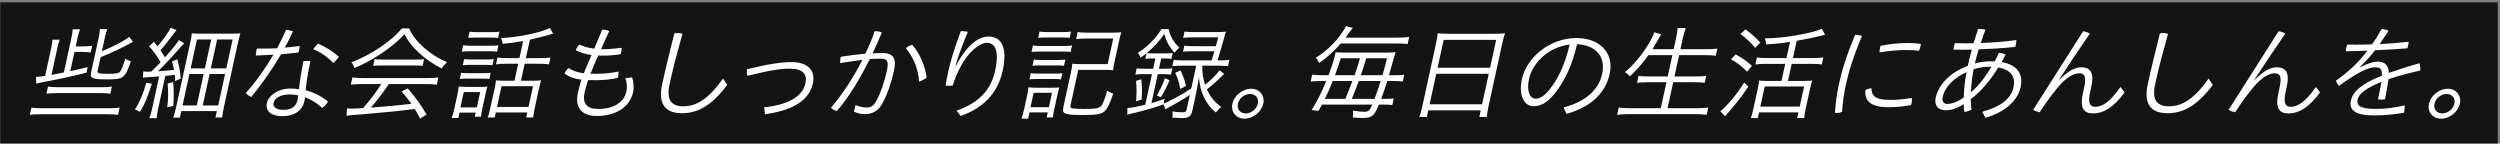
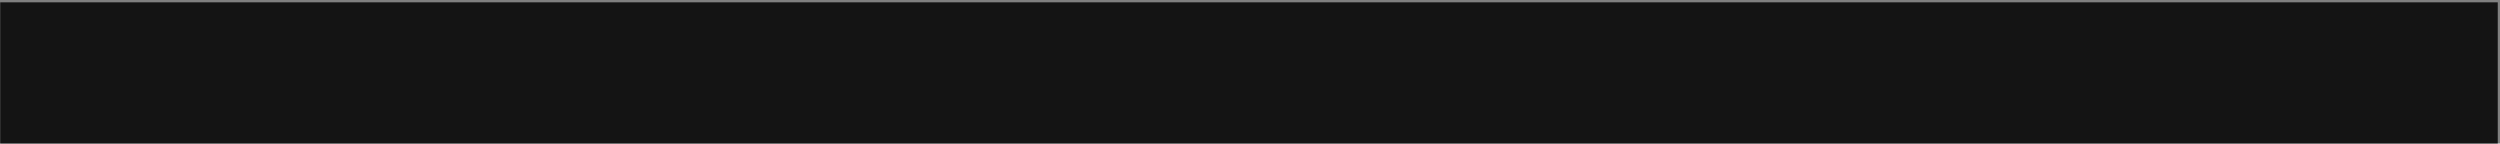
<svg xmlns="http://www.w3.org/2000/svg" width="1010" height="58" viewBox="0 0 1010 58" fill="none">
  <rect x="0" y="0" width="1010" height="58" fill="#808080" stroke="none" />
  <rect width="1009" height="57.033" transform="translate(0.094 0.932)" fill="#141414" />
-   <path d="M25.798 29.282L28.818 15.454C29.212 13.649 29.344 12.664 29.355 11.843H32.337C31.981 12.705 31.709 13.566 31.305 15.413L30.579 18.736H33.771C35.115 18.736 36.225 18.654 37.227 18.49L36.636 21.198C35.822 21.075 34.496 20.993 33.236 20.993H30.086L28.393 28.748C30.642 28.256 32.007 27.969 35.387 27.107L34.978 29.364C28.716 30.923 22.372 32.277 17.522 33.139C16.604 33.303 15.314 33.631 14.69 33.796L14.526 31.087C15.804 31.005 16.578 30.923 18.227 30.677L20.656 19.557C20.97 18.121 21.19 16.726 21.175 16.028H24.115C23.845 16.685 23.502 17.875 23.143 19.516L20.795 30.267C22.151 30.02 24.122 29.651 25.798 29.282ZM40.624 23.127L39.45 28.502C39.2 29.651 39.794 29.815 43.7 29.815C46.934 29.815 47.935 29.651 48.559 28.913C49.02 28.338 49.751 26.533 50.621 23.701C51.161 24.112 52.005 24.481 52.866 24.768C50.427 31.703 49.969 32.072 43.081 32.072C37.369 32.072 36.3 31.58 36.784 29.364L39.858 15.29C40.154 13.936 40.33 12.746 40.377 11.761H43.359C43.011 12.582 42.614 14.018 42.336 15.29L41.153 20.706C45.993 18.736 51.121 16.028 52.221 14.838L53.747 16.89C48.838 19.557 46.631 20.624 40.624 23.127ZM45.217 34.986L44.589 37.858C43.701 37.694 42.207 37.612 40.527 37.612H22.929C21.165 37.612 19.845 37.694 18.759 37.858L19.387 34.986C20.317 35.15 21.643 35.232 23.449 35.232H41.047C42.937 35.232 44.131 35.15 45.217 34.986ZM48.326 43.438L47.672 46.434C46.835 46.228 45.425 46.146 43.241 46.146H16.613C14.429 46.146 12.983 46.228 12.056 46.434L12.71 43.438C13.548 43.643 15.168 43.725 16.974 43.725H43.938C45.744 43.725 47.4 43.643 48.326 43.438ZM57.714 31.416L57.892 28.872C58.471 28.913 58.84 28.954 59.512 28.954C59.848 28.954 60.058 28.954 61.117 28.913C62.606 27.477 63.629 26.451 64.89 25.097C63.412 22.635 61.441 19.927 60.273 18.736L62.197 16.849C63.048 17.957 63.081 17.998 63.633 18.736C66.486 15.29 68.302 12.746 68.894 11.187L71.325 12.171C70.882 12.664 70.711 12.869 69.872 14.018C67.682 16.931 66.579 18.326 64.796 20.337C65.595 21.486 66.031 22.183 66.655 23.168C70 19.393 71.786 17.177 72.253 16.192L74.411 17.465C73.977 17.916 73.704 18.203 72.817 19.188C69.949 22.512 66.385 26.328 63.832 28.79C66.472 28.625 68.355 28.461 70.299 28.215C70.082 26.902 69.946 26.369 69.48 24.85L71.609 23.948C72.277 26.081 72.823 29.159 73.014 31.744L70.732 32.77C70.734 31.416 70.689 31.046 70.616 30.226C69.362 30.39 68.495 30.513 66.779 30.677L63.93 43.725C63.526 45.572 63.368 46.68 63.303 47.747H60.363C60.764 46.68 61.126 45.408 61.494 43.725L64.299 30.882C64.005 30.882 63.744 30.923 63.45 30.923C62.205 31.046 61.188 31.087 60.078 31.169C58.893 31.21 58.245 31.293 57.714 31.416ZM59.081 33.426L61.343 33.837C59.387 39.909 58.459 42.043 56.551 45.203L54.516 44.136C56.341 41.551 57.912 37.817 59.081 33.426ZM67.694 33.796L69.938 33.139C70.247 36.34 70.267 39.13 70.016 42.782L67.571 43.397C68.021 39.992 68.048 36.791 67.694 33.796ZM71.213 43.069L76.707 17.916C77.119 16.028 77.435 14.387 77.515 13.443C78.538 13.566 79.496 13.607 81.511 13.607H92.936C95.12 13.607 96.136 13.566 97.129 13.443C96.752 14.592 96.424 15.905 95.958 18.039L90.509 42.987C90.097 44.874 89.867 46.311 89.784 47.459H87.054L87.619 44.874H73.255L72.681 47.501H69.993C70.403 46.393 70.846 44.751 71.213 43.069ZM79.573 15.946L77.019 27.641H82.773L85.327 15.946H79.573ZM87.721 15.946L85.167 27.641H91.425L93.979 15.946H87.721ZM76.526 29.897L73.748 42.618H79.502L82.28 29.897H76.526ZM84.674 29.897L81.896 42.618H88.154L90.932 29.897H84.674ZM111.931 19.516C113.258 17.095 114.494 14.51 115.578 12.048C116.568 12.13 117.381 12.253 118.333 12.705C117.354 14.879 116.282 17.095 115.018 19.229C117.112 19.065 119.046 18.86 121.041 18.572C121.051 19.106 120.976 19.639 120.86 20.173C120.788 20.501 120.674 20.829 120.552 21.198C118.263 21.486 115.941 21.732 113.544 21.937C109.812 28.256 105.606 34.247 101.506 39.171C100.663 38.802 99.856 38.268 99.294 37.571C103.106 33.385 107.028 27.928 110.484 22.101C108.064 22.224 105.685 22.347 103.357 22.43C103.374 21.773 103.442 21.075 103.577 20.46C103.64 20.173 103.702 19.885 103.798 19.639C104.47 19.639 105.142 19.639 105.772 19.639C107.788 19.639 109.855 19.598 111.931 19.516ZM123.476 36.463C126.858 37.324 129.952 38.925 132.519 41.017C132.079 41.879 131.225 42.905 130.191 43.602C127.951 41.551 125.375 40.074 123.244 39.253C123.134 39.95 123.078 40.402 122.988 40.812C122.065 45.038 118.503 46.926 113.967 46.926C109.515 46.926 107.116 44.833 107.833 41.551C108.478 38.596 112.33 35.765 117.37 35.765C118.462 35.765 119.62 35.847 120.793 36.052C121.106 32.893 121.678 29.118 122.604 24.686C123.117 24.645 123.588 24.604 124.092 24.604C124.554 24.604 125.007 24.645 125.418 24.686C124.405 29.323 123.764 33.221 123.476 36.463ZM120.508 38.514C119.788 38.35 118.32 38.145 117.102 38.145C112.818 38.145 110.861 39.992 110.521 41.551C110.144 43.274 111.792 44.382 114.438 44.382C117.924 44.382 119.657 42.987 120.266 40.197C120.374 39.704 120.448 39.171 120.508 38.514ZM128.429 17.629C131.403 18.819 134.36 20.665 136.924 22.963C136.316 23.825 135.429 24.809 134.581 25.425C132.37 23.045 129.275 20.87 126.55 19.885C127.006 19.147 127.851 18.162 128.429 17.629ZM154.053 33.96H146.493C144.519 33.96 142.737 34.042 141.735 34.206L142.371 31.293C143.343 31.457 145.089 31.539 147.021 31.539H172.389C174.405 31.539 176.103 31.457 177.105 31.293L176.469 34.206C175.497 34.042 173.793 33.96 171.861 33.96H157.077L156.399 34.944L155.722 35.929C153.829 38.637 151.794 41.222 149.84 43.438H150.386L150.899 43.397C157.265 42.905 161.941 42.453 166.207 41.961C164.633 39.745 163.477 38.309 162.26 36.955L164.722 35.683C168.029 39.581 170.453 42.905 172.322 46.27L169.729 47.952C168.665 45.9 168.157 44.956 167.565 44.013C161.296 44.833 156.526 45.326 147.158 46.105C142.205 46.475 141.137 46.557 140.034 46.803L140.184 43.808C140.889 43.849 141.678 43.89 142.308 43.89C142.938 43.89 143.148 43.89 146.73 43.643C149.418 40.566 151.95 37.242 154.053 33.96ZM162.407 11.474H165.305C167.269 16.521 173.809 22.347 180.6 25.097C179.698 25.958 178.853 26.943 178.44 27.682C171.524 24.153 165.792 18.86 163.451 13.813C158.659 19.024 150.342 24.604 143.162 27.477C142.988 26.738 142.399 25.589 141.942 25.179C149.761 22.265 157.984 16.726 162.407 11.474ZM150.743 26.615L151.334 23.907C152.105 24.03 153.02 24.071 154.532 24.071H167.846C169.442 24.071 170.459 24.03 171.326 23.907L170.735 26.615C170.006 26.492 168.797 26.451 167.327 26.451H153.971C152.837 26.451 151.568 26.492 150.743 26.615ZM209.846 23.496L211.36 16.562C208.598 17.095 206.435 17.382 203.045 17.711C203.006 16.931 202.918 16.562 202.464 15.372C209.331 15.085 218.353 13.197 222.167 11.31L223.471 13.607C223.202 13.69 223.16 13.69 222.941 13.73C222.629 13.813 222.182 13.936 221.549 14.141C220.748 14.346 219.366 14.715 217.401 15.249C216.33 15.536 215.58 15.7 214.081 16.028L212.45 23.496H217.868C219.8 23.496 221.372 23.414 222.374 23.25L221.773 25.999C220.591 25.835 219.391 25.753 217.375 25.753H211.957L210.46 32.606H215.5C216.76 32.606 217.945 32.565 218.644 32.441C218.384 33.057 218.091 34.206 217.696 36.011L216.056 43.52C215.752 44.915 215.433 46.762 215.406 47.459H212.592L213.031 45.449H200.305L199.866 47.459H197.052C197.322 46.803 197.692 45.49 198.114 43.561L199.798 35.847C200.076 34.575 200.312 33.303 200.374 32.441C201.145 32.565 202.27 32.606 203.278 32.606H207.856L209.353 25.753H205.027C202.927 25.753 201.7 25.794 200.395 25.999L200.996 23.25C202.052 23.414 203.42 23.496 205.52 23.496H209.846ZM202.626 34.821L200.798 43.192H213.524L215.352 34.821H202.626ZM189.159 15.331L189.715 12.787C190.519 12.951 191.392 12.992 192.82 12.992H198.574C199.96 12.992 200.893 12.951 201.769 12.787L201.213 15.331C200.484 15.208 199.401 15.167 198.099 15.167H192.345C191.043 15.167 190.068 15.208 189.159 15.331ZM186.563 20.87L187.128 18.285C187.89 18.449 188.931 18.49 190.359 18.49H198.003C199.599 18.49 200.574 18.449 201.366 18.285L200.801 20.87C199.988 20.747 199.367 20.706 197.855 20.706H189.875C188.405 20.706 187.514 20.747 186.563 20.87ZM186.958 26.369L187.505 23.866C188.276 23.989 189.023 24.03 190.451 24.03H196.541C197.801 24.03 198.692 23.989 199.475 23.866L198.928 26.369C197.788 26.204 197.494 26.204 196.066 26.204H189.976C188.59 26.204 187.993 26.245 186.958 26.369ZM185.749 31.908L186.295 29.405C187.024 29.528 187.729 29.569 189.241 29.569H195.331C196.843 29.569 197.524 29.528 198.265 29.405L197.719 31.908C196.947 31.785 196.158 31.744 194.814 31.744H188.724C187.422 31.744 186.447 31.785 185.749 31.908ZM185.638 45.49L185.163 47.665H182.475C182.867 46.639 183.193 45.531 183.57 43.808L184.78 38.268C185.093 36.832 185.257 35.888 185.295 34.944C186.034 35.026 187.486 35.109 188.578 35.109H193.912C195.76 35.109 196.189 35.068 196.92 34.986C196.702 35.601 196.373 36.914 196.113 38.104L194.859 43.849C194.581 45.121 194.453 45.9 194.31 47.131H191.832L192.19 45.49H185.638ZM187.365 37.201L186.011 43.397H192.647L194.001 37.201H187.365ZM242.848 19.885H243.982C245.956 19.885 248.656 19.639 251.122 19.311C251.173 19.844 251.114 20.501 250.962 21.198C250.917 21.404 250.863 21.65 250.767 21.896C248.284 22.306 245.77 22.471 243.586 22.471C242.914 22.471 242.326 22.471 241.663 22.43C240.639 24.809 239.504 27.312 238.547 29.774C239.378 29.815 240.344 29.815 241.31 29.815C243.746 29.815 247.396 29.446 249.865 28.913C249.922 29.61 249.854 30.308 249.693 31.046C249.666 31.169 249.63 31.334 249.603 31.457C247.108 32.113 243.307 32.4 240.829 32.4C239.653 32.4 238.603 32.4 237.604 32.359C237 34.165 236.506 35.847 236.166 37.406C235.234 41.674 236.949 44.013 241.695 44.013C248.289 44.013 252.159 41.099 253.055 36.996C253.396 35.437 253.355 33.508 252.651 31.539L255.393 31.293C256.055 33.262 256.132 35.601 255.774 37.242C254.465 43.233 248.847 46.844 241.119 46.844C234.399 46.844 232.277 42.905 233.487 37.365C233.827 35.806 234.297 34.042 234.91 32.195C232.126 31.867 229.785 31.046 228.065 29.692C228.361 28.913 229.011 28.051 229.724 27.477C231.373 28.584 233.002 29.2 235.852 29.61C236.99 26.902 238.005 24.563 238.978 22.224C236.445 21.896 234.33 21.198 232.637 20.296C232.918 19.393 233.433 18.572 234.072 17.957C235.656 18.778 237.58 19.393 240.088 19.639L243.318 11.966C244.242 11.966 245.34 12.13 246.124 12.582C245.025 14.921 243.926 17.259 242.848 19.885ZM267.492 34.165L267.958 32.031C269.177 26.451 270.74 20.255 272.428 13.484C272.866 13.402 273.337 13.361 273.799 13.361C274.471 13.361 275.125 13.443 275.711 13.649C273.626 21.075 271.988 27.23 270.904 32.195L270.501 34.042C269.076 40.566 271.37 42.946 276.074 42.946C281.324 42.946 286.184 40.115 292.086 31.744L293.799 34.288C287.219 43.069 281.555 45.736 275.465 45.736C269.753 45.736 265.565 42.987 267.492 34.165ZM309.101 46.146L308.693 43.397C317.821 42.371 324.146 39.376 325.4 33.631C326.198 29.98 324.339 27.723 319.005 27.723C316.065 27.723 311.985 28.133 301.946 30.636C301.73 29.897 301.678 28.79 301.815 27.969C311.659 25.589 316.134 25.097 319.746 25.097C327.012 25.097 329.428 29.036 328.424 33.631C326.99 40.197 320.967 44.505 309.101 46.146ZM344.992 45.08L345.649 42.453C347.078 43.028 348.626 43.438 350.012 43.438C351.776 43.438 352.868 42.864 354.039 40.771C355.797 37.529 357.248 33.385 358.314 28.502C359.139 24.727 358.523 23.701 355.625 23.701C354.407 23.701 353.012 23.742 351.389 23.866C347.814 31.005 343.252 39.007 338.074 44.833C337.312 44.669 336.327 44.177 335.706 43.561C340.632 37.735 344.967 30.964 348.428 24.153C345.693 24.563 342.621 24.974 339.439 25.507C339.372 24.85 339.434 23.989 339.569 23.373C339.604 23.209 339.64 23.045 339.709 22.922C343.363 22.347 346.686 21.937 349.596 21.691C351.126 18.531 352.419 15.495 353.392 12.582C354.4 12.582 355.381 12.705 356.257 13.115C355.239 15.659 353.982 18.531 352.521 21.568C353.832 21.527 355.077 21.404 356.253 21.404C361.251 21.404 362.183 23.866 361.161 28.543C360.077 33.508 358.494 38.063 356.581 41.633C354.892 44.751 352.622 46.105 349.262 46.105C347.75 46.105 346.168 45.654 344.992 45.08ZM365.956 19.475C366.669 18.901 367.602 18.285 368.52 18.121C371.673 21.568 373.793 26.861 374.361 31.375C373.741 31.908 372.319 32.647 371.324 32.975C370.914 27.928 369.221 23.373 365.956 19.475ZM388.119 46.844L386.485 44.71C395.509 41.469 400.298 36.463 402.027 28.543C403.838 20.255 401.921 17.3 398.687 17.3C395.663 17.3 391.158 21.198 388.322 26.492C386.806 29.2 385.702 31.949 384.876 34.575C384.447 34.616 383.976 34.657 383.472 34.657C382.968 34.657 382.473 34.616 382.02 34.575C382.333 32.565 382.641 30.964 383.035 29.159C383.752 25.876 385.292 20.173 388.168 12.582C388.336 12.582 388.462 12.582 388.63 12.582C389.386 12.582 390.166 12.664 391.012 12.828C388.509 18.901 386.843 23.455 386.062 26.451H386.272C390.851 17.793 395.547 14.756 399.369 14.756C404.283 14.756 407.235 18.736 405.084 28.584C403.104 37.653 397.158 43.725 388.119 46.844ZM419.412 15.29L419.968 12.746C420.898 12.91 421.519 12.951 423.073 12.951H429.499C431.011 12.951 431.692 12.91 432.694 12.746L432.138 15.29C431.409 15.167 430.326 15.126 429.024 15.126H422.598C421.422 15.126 420.237 15.167 419.412 15.29ZM416.738 20.993L417.312 18.367C418.158 18.531 419.031 18.572 420.543 18.572H429.783C431.421 18.572 432.228 18.531 433.104 18.367L432.53 20.993C431.717 20.87 431.012 20.829 429.584 20.829H420.05C418.58 20.829 417.731 20.87 416.738 20.993ZM417.116 26.574L417.662 24.071C418.307 24.194 419.222 24.235 420.608 24.235H427.454C428.672 24.235 429.731 24.194 430.388 24.071L429.842 26.574C428.903 26.451 428.491 26.41 426.979 26.41H420.133C418.789 26.41 417.941 26.451 417.116 26.574ZM415.915 32.072L416.461 29.569C417.107 29.692 418.022 29.733 419.408 29.733H426.212C427.598 29.733 428.489 29.692 429.187 29.569L428.641 32.072C427.618 31.949 427.333 31.908 425.737 31.908H418.891C417.631 31.908 416.698 31.949 415.915 32.072ZM415.345 47.952H412.657C413.049 46.926 413.375 45.818 413.76 44.054L414.943 38.637C415.239 37.283 415.397 36.175 415.468 35.273C416.449 35.396 417.574 35.437 418.75 35.437H424.966C426.772 35.437 427.243 35.396 427.975 35.314C427.747 35.97 427.463 37.078 427.159 38.473L425.904 44.218C425.617 45.531 425.459 46.639 425.373 47.418H422.853L423.292 45.408H415.9L415.345 47.952ZM417.588 37.489L416.315 43.315H423.749L425.022 37.489H417.588ZM435.615 28.215L432.479 42.577C432.308 43.356 432.465 43.602 433.311 43.767C433.947 43.931 435.693 44.013 438.045 44.013C442.287 44.013 443.718 43.808 444.635 43.069C445.4 42.453 446.217 40.443 447.302 36.627C447.993 37.119 449.136 37.653 449.73 37.817C448.459 41.715 447.516 43.725 446.392 44.833C445.148 46.105 443.051 46.475 437.297 46.475C433.811 46.475 431.915 46.311 430.769 45.982C429.505 45.613 429.238 44.915 429.623 43.151L432.58 29.61C433.011 27.641 433.166 26.738 433.213 25.753C434.194 25.876 435.697 25.917 437.209 25.917H447.499L449.757 15.577H438.585C436.905 15.577 435.795 15.659 434.761 15.782L435.379 12.951C436.183 13.115 437.845 13.197 439.147 13.197H449.059C450.739 13.197 451.882 13.156 453.001 13.033C452.693 14.059 452.49 14.797 452.015 16.972L450.348 24.604C449.998 26.204 449.789 27.353 449.691 28.379C448.458 28.256 447.543 28.215 445.737 28.215H435.615ZM479.385 44.341L480.703 38.309C479.27 39.294 478.202 39.95 476.847 40.771C476.076 41.222 474.544 42.084 472.199 43.397L471.201 43.931L470.769 44.177L470.074 42.166C466.116 43.561 462.439 44.628 458.098 45.654C456.641 45.982 456.11 46.105 455.426 46.352L455.472 43.643C456.825 43.602 459.275 43.151 462.688 42.33L465.395 29.939H462.581C460.859 29.939 459.8 29.98 458.672 30.144L459.228 27.6C460.083 27.723 461.493 27.805 463.089 27.805H465.861L466.775 23.619H465.389C464.255 23.619 463.574 23.66 462.707 23.784L463.209 21.486C462.19 22.306 461.842 22.553 460.706 23.332C460.426 22.306 460.311 22.06 459.666 21.363C463.495 19.024 467.226 15.208 469.197 11.761H472.137C472.785 14.756 474.188 17.177 476.47 19.229C475.747 19.844 475.091 20.542 474.501 21.322C472.35 18.86 471.211 16.767 470.363 13.73C468.433 16.603 466.234 18.983 463.311 21.404C463.83 21.527 464.871 21.568 465.921 21.568H471.003C472.179 21.568 473.028 21.527 473.769 21.404L473.249 23.784C472.52 23.66 471.773 23.619 470.555 23.619H469.127L468.213 27.805H469.977C471.447 27.805 472.767 27.723 473.634 27.6L473.078 30.144C472.19 29.98 471.065 29.939 469.511 29.939H467.747L465.184 41.674C467.022 41.14 468.06 40.812 470.483 39.909L470.155 41.797C472.806 40.812 478.011 37.94 481.267 35.724L483.275 26.533H477.479C475.883 26.533 474.437 26.615 473.612 26.738L474.176 24.153C475.149 24.317 476.307 24.399 477.945 24.399H489.495L489.943 22.922C490.075 22.512 490.269 21.814 490.595 20.706H481.565C479.843 20.706 479.078 20.747 477.95 20.911L478.488 18.449C479.292 18.613 480.249 18.654 482.013 18.654H491.211L491.513 17.465C491.698 16.808 491.812 16.48 492.159 15.085H481.995C480.231 15.085 478.869 15.167 478.002 15.29L478.558 12.746C479.53 12.91 480.655 12.951 482.419 12.951H491.323C493.171 12.951 494.356 12.91 495.307 12.787C495.037 13.443 494.87 14.018 494.568 15.208C493.596 18.695 492.926 20.993 491.889 24.399H492.771C494.493 24.399 495.687 24.317 496.688 24.153L496.124 26.738C495.269 26.615 494.027 26.533 492.347 26.533H485.753L485.726 26.656C485.735 29.692 485.994 31.58 486.84 34.247C489.115 32.483 491.201 30.431 492.732 28.42L494.57 29.815C492.031 32.4 489.36 34.821 487.571 36.093C488.89 39.089 490.816 41.428 493.445 43.233C492.759 43.684 491.788 44.669 491.197 45.449C487.069 42.043 484.709 37.078 484.404 31.169C483.781 34.986 483.682 35.437 483.025 38.637L481.708 44.669C481.197 47.008 480.204 47.706 477.432 47.706C476.592 47.706 475.266 47.624 473.646 47.541C473.81 46.598 473.789 45.736 473.656 44.998C475.156 45.244 476.347 45.367 477.397 45.367C478.867 45.367 479.197 45.203 479.385 44.341ZM461.213 40.238L458.961 40.935C459.231 37.776 459.253 35.56 458.956 32.688L461.074 32.031C461.376 34.493 461.433 37.119 461.213 40.238ZM468.988 39.253L467.326 38.596C468.701 36.34 469.8 34.001 470.613 31.621L472.501 32.4C471.519 34.78 470.345 37.078 468.988 39.253ZM474.793 29.405L476.973 28.461C478.131 31.046 478.672 32.606 479.13 34.739L476.812 35.929C476.441 33.59 475.797 31.539 474.793 29.405ZM505.474 35.847C508.834 35.847 511.09 38.596 510.373 41.879C509.638 45.244 506.191 47.952 502.831 47.952C499.387 47.952 497.164 45.244 497.899 41.879C498.616 38.596 502.03 35.847 505.474 35.847ZM505.008 37.981C502.782 37.981 500.609 39.663 500.125 41.879C499.65 44.054 500.987 45.818 503.297 45.818C505.481 45.818 507.672 44.054 508.147 41.879C508.631 39.663 507.276 37.981 505.008 37.981ZM554.392 42.248H534.064L533.711 42.905C533.486 43.356 533.28 43.725 532.669 44.792L529.884 44.464C532.134 40.894 533.982 37.242 535.807 32.729H533.497C531.397 32.729 530.413 32.811 529.496 32.975L530.114 30.144C531.002 30.308 532.16 30.39 534.134 30.39H536.738C538.046 26.902 538.967 24.03 539.406 22.019C539.496 21.609 539.523 21.486 539.571 21.075C539.73 21.116 539.94 21.116 539.982 21.116L540.552 21.198C540.594 21.198 540.888 21.198 541.35 21.198L542.643 21.239H560.409C561.795 21.239 562.77 21.198 563.847 21.075C563.532 21.937 563.392 22.388 562.958 23.989C562.049 27.189 561.634 28.707 561.14 30.39H563.408C565.256 30.39 566.399 30.349 567.317 30.185L566.717 32.934C565.828 32.77 564.745 32.729 562.897 32.729H560.461C559.89 34.575 558.682 38.186 558.002 39.95H559.262C561.11 39.95 562.211 39.909 563.087 39.745L562.496 42.453C561.523 42.289 560.608 42.248 558.718 42.248H557.08C555.934 44.998 555.401 45.9 554.576 46.598C553.641 47.418 552.663 47.665 550.521 47.665C549.387 47.665 548.229 47.583 546.534 47.459C546.707 46.475 546.727 45.613 546.589 44.71C548.953 45.038 550.018 45.162 551.278 45.162C552.286 45.162 552.937 44.874 553.374 44.218C553.665 43.849 553.683 43.767 554.392 42.248ZM549.758 30.39H558.536C559.251 27.887 559.278 27.764 560.369 23.537H551.969C550.799 27.353 550.632 27.928 549.758 30.39ZM557.815 32.729H548.953C548.238 34.657 547.637 36.258 547.203 37.283L546.116 39.95H555.314C555.88 38.514 556.921 35.478 557.815 32.729ZM535.238 39.95H543.512L544.59 37.324C544.919 36.586 545.598 34.821 546.391 32.729H538.411C537.523 35.068 536.439 37.529 535.238 39.95ZM539.342 30.39H547.238C547.789 28.831 548.235 27.559 548.57 26.41L549.449 23.537H541.679C540.74 26.492 540.285 27.805 539.342 30.39ZM563.567 17.547H541.685C539.252 20.419 536.215 23.168 532.942 25.466C532.575 24.645 532.115 23.866 531.56 23.332C536.327 20.542 541.389 15.249 543.797 10.571L546.542 11.269C545.799 12.171 545.568 12.459 545.2 12.992C544.232 14.346 544.112 14.51 543.582 15.208H564.078C566.472 15.208 567.96 15.126 569.307 14.921L568.679 17.793C567.245 17.629 565.961 17.547 563.567 17.547ZM574.61 42.946L580.184 17.424C580.534 15.823 580.736 14.51 580.843 13.443C581.992 13.566 583.277 13.649 585.209 13.649H603.689C605.621 13.649 606.89 13.607 608.017 13.443C607.676 14.428 607.297 15.782 607.001 17.136L601.373 42.905C600.979 44.71 600.749 46.146 600.675 47.254H597.651L598.234 44.587H577.024L576.441 47.254H573.417C573.827 46.146 574.198 44.833 574.61 42.946ZM583.243 16.11L580.787 27.353H601.997L604.453 16.11H583.243ZM580.25 29.815L577.561 42.125H598.771L601.46 29.815H580.25ZM632.906 46.023L631.673 43.397C640.617 41.099 645.866 36.299 647.273 29.856C648.931 22.265 643.881 18.08 637.122 17.875C635.2 26.287 632.146 32.77 628.002 37.899C624.85 41.756 622.247 42.905 619.517 42.905C615.905 42.905 613.375 38.719 614.863 31.908C616.673 23.619 625.656 15.372 636.954 15.372C645.816 15.372 652.241 20.952 650.297 29.856C648.504 38.063 642.233 43.315 632.906 46.023ZM634.155 17.998C624.934 19.065 619 26.04 617.728 31.867C616.545 37.283 618.374 39.868 620.306 39.868C621.944 39.868 623.821 38.966 625.925 36.258C629.539 31.826 632.221 26.081 634.155 17.998ZM675.643 22.265H665.983C663.619 25.589 660.991 28.584 658.44 30.841C657.845 30.103 657.28 29.61 656.455 29.159C661.075 25.507 666.989 17.465 668.293 13.033L671.138 13.854C670.88 14.264 670.305 15.167 669.874 15.987C669.589 16.521 669.323 16.972 668.532 18.285C668.196 18.86 667.939 19.27 667.594 19.885H676.162L677.094 15.618C677.507 13.73 677.638 12.746 677.732 11.351H681.05C680.572 12.582 680.219 13.813 679.824 15.618L678.892 19.885H689.056C690.946 19.885 692.56 19.803 693.814 19.639L693.187 22.512C691.837 22.347 690.637 22.265 688.579 22.265H678.373L676.491 30.882H684.849C686.823 30.882 688.437 30.8 689.312 30.636L688.694 33.467C687.68 33.303 686.354 33.221 684.338 33.221H675.98L673.686 43.725H685.194C687.378 43.725 688.866 43.643 690.128 43.438L689.483 46.393C688.268 46.188 686.69 46.105 684.716 46.105H658.298C656.24 46.105 654.533 46.228 653.321 46.393L653.966 43.438C655.266 43.643 656.676 43.725 658.776 43.725H670.956L673.25 33.221H665.774C663.8 33.221 662.396 33.303 661.352 33.467L661.97 30.636C662.817 30.8 664.269 30.882 666.243 30.882H673.761L675.643 22.265ZM721.751 23.455L723.176 16.931C719.867 17.465 715.964 17.834 713.544 17.957C713.48 17.095 713.338 16.398 712.989 15.495C720.078 15.536 732.463 13.443 735.975 11.597L737.336 14.018L736.712 14.182L735.911 14.387C731.655 15.413 730.863 15.577 725.878 16.48L724.355 23.455H732.419C734.141 23.455 735.671 23.373 736.631 23.209L736.012 26.04C734.998 25.876 734.125 25.835 731.908 25.794H723.844L722.338 32.688H728.932C730.486 32.688 731.629 32.647 732.16 32.523C731.864 33.303 731.544 34.575 731.195 36.175L729.528 43.808C729.169 45.449 728.859 47.254 728.886 47.706H726.072L726.574 45.408H710.656L710.154 47.706H707.34C707.655 46.844 708.034 45.49 708.411 43.767L710.104 36.011C710.364 34.821 710.618 33.467 710.698 32.523C711.301 32.647 712.51 32.688 713.686 32.688H719.734L721.24 25.794H713.428C711.748 25.794 710.176 25.876 709.174 26.04L709.793 23.209C710.639 23.373 712.259 23.455 713.939 23.455H721.751ZM712.941 34.944L711.167 43.069H727.085L728.859 34.944H712.941ZM703.127 13.73L705.21 11.884C707.705 13.73 709.596 15.454 711.143 17.218L709.081 19.352C707.603 17.465 705.654 15.618 703.127 13.73ZM699.332 23.989L701.199 21.978C703.868 23.414 705.507 24.563 707.789 26.615L705.808 28.954C703.862 26.902 701.742 25.261 699.332 23.989ZM704.63 33.385L706.339 34.986C703.013 39.827 701.38 41.92 696.918 46.967L695.014 44.915C697.799 42.741 701.608 38.186 704.63 33.385ZM772.367 39.581C772.46 40.115 772.467 40.853 772.306 41.592C772.243 41.879 772.138 42.166 772.034 42.453C768.665 43.069 765.923 43.315 762.731 43.315C755.801 43.315 753.216 40.73 753.62 36.381C754.306 35.929 755.233 35.724 756.082 35.683C756.055 38.884 757.917 40.361 763.419 40.361C766.233 40.361 769.058 40.115 772.367 39.581ZM759.744 18.531C763.19 17.752 767.345 17.382 770.453 17.382C772.721 17.382 774.416 17.506 776.051 17.711C776.031 17.998 775.959 18.326 775.878 18.695C775.744 19.311 775.558 19.968 775.274 20.501C773.807 20.296 772.313 20.214 769.919 20.214C766.937 20.214 762.875 20.542 759.33 21.198C759.32 20.665 759.38 20.009 759.514 19.393C759.577 19.106 759.639 18.819 759.744 18.531ZM749.465 14.059C750.473 14.059 751.604 14.264 752.213 14.551C748.774 22.799 746.982 28.502 745.728 34.247C745.136 36.955 744.459 41.017 744.175 45.203C743.524 45.49 742.859 45.654 742.103 45.654C741.851 45.654 741.599 45.654 741.313 45.613C741.573 41.346 742.236 37.16 742.908 34.083C744.198 28.174 746.008 22.388 749.465 14.059ZM802.077 47.583L800.842 45.162C808.262 43.11 812.429 39.992 813.487 35.15C814.356 31.169 812.499 28.133 807.269 27.271C805.343 30.513 802.973 33.672 800.204 36.545C798.936 37.735 797.641 39.048 796.166 40.032C796.204 41.592 796.304 42.864 796.503 44.259C795.631 44.792 794.617 45.203 793.576 45.162C793.446 44.218 793.352 43.11 793.333 42.043C790.062 44.136 788.04 44.546 785.982 44.546C783.168 44.546 781.304 42.7 782.021 39.417C783.293 33.59 788.725 28.913 794.99 26.574C795.456 24.44 796.033 22.183 796.625 20.05C795.356 20.091 794.096 20.091 792.878 20.091C791.618 20.091 790.4 20.091 789.233 20.05C789.229 19.68 789.268 19.311 789.357 18.901C789.465 18.408 789.615 17.916 789.848 17.424C791.267 17.465 792.728 17.506 794.198 17.506C795.248 17.506 796.298 17.506 797.315 17.465C797.997 15.495 798.511 13.525 799.167 11.679C800.133 11.679 801.3 11.72 802.119 12.007C801.449 13.73 800.844 15.536 800.231 17.382C804.929 17.218 809.714 16.849 814.603 16.192C814.619 16.89 814.544 17.424 814.41 18.039C814.347 18.326 814.284 18.613 814.171 18.942C809.308 19.475 804.373 19.762 799.381 19.927C798.801 21.814 798.296 23.742 797.842 25.63C800.076 25.015 802.188 24.768 804.414 24.768C804.876 24.768 805.38 24.768 805.833 24.809C806.495 23.701 807.04 22.553 807.552 21.363C808.509 21.404 809.313 21.568 810.264 22.019C809.695 23.086 809.177 24.112 808.668 25.097C814.744 26.122 817.535 29.692 816.334 35.191C815.061 41.017 809.506 45.49 802.077 47.583ZM804.569 26.943H804.023C801.797 26.943 799.667 27.271 797.331 27.969C796.725 31.128 796.389 34.206 796.263 37.283C799.773 34.288 802.266 30.759 804.569 26.943ZM793.37 39.376C793.408 35.929 793.849 32.565 794.467 29.159C789.81 31.252 785.832 34.657 784.82 39.294C784.461 40.935 785.236 42.002 786.664 42.002C788.428 42.002 790.833 41.181 793.37 39.376ZM821.382 44.382L841.591 12.623C842.572 12.746 843.424 13.074 844.324 13.566C840.271 19.434 836.241 25.384 831.874 32.113L832.024 32.195C835.686 28.502 838.493 27.189 840.803 27.189C844.499 27.189 846.124 29.364 844.923 34.862L844.422 37.16C843.427 41.715 844.373 43.151 846.473 43.151C849.329 43.151 852.447 41.181 856.663 35.15L858.33 37.324C853.775 43.561 849.713 45.818 845.639 45.818C841.733 45.818 840.209 43.561 841.482 37.735L841.948 35.601C842.934 31.087 842.374 29.61 839.896 29.61C838.006 29.61 835.416 31.087 833.27 33.221C830.204 36.299 827.034 40.812 824.023 45.367C823.219 45.203 822.124 44.833 821.382 44.382ZM867.672 34.165L868.138 32.031C869.357 26.451 870.92 20.255 872.608 13.484C873.046 13.402 873.517 13.361 873.979 13.361C874.651 13.361 875.305 13.443 875.891 13.649C873.806 21.075 872.168 27.23 871.084 32.195L870.681 34.042C869.256 40.566 871.55 42.946 876.254 42.946C881.504 42.946 886.364 40.115 892.266 31.744L893.979 34.288C887.399 43.069 881.735 45.736 875.645 45.736C869.933 45.736 865.745 42.987 867.672 34.165ZM900.342 44.382L920.551 12.623C921.532 12.746 922.384 13.074 923.284 13.566C919.231 19.434 915.202 25.384 910.834 32.113L910.984 32.195C914.646 28.502 917.453 27.189 919.763 27.189C923.459 27.189 925.084 29.364 923.883 34.862L923.382 37.16C922.387 41.715 923.333 43.151 925.433 43.151C928.289 43.151 931.407 41.181 935.623 35.15L937.29 37.324C932.736 43.561 928.673 45.818 924.599 45.818C920.693 45.818 919.17 43.561 920.442 37.735L920.908 35.601C921.894 31.087 921.334 29.61 918.856 29.61C916.966 29.61 914.376 31.087 912.23 33.221C909.164 36.299 905.994 40.812 902.983 45.367C902.179 45.203 901.084 44.833 900.342 44.382ZM953.483 27.025L953.582 27.148C956.095 25.835 958.779 24.891 960.627 24.891C963.567 24.891 965.024 26.492 965.092 29.446C969.042 28.092 973.295 26.697 977.452 25.548C977.752 26.287 977.87 27.477 977.772 28.502C974.242 29.282 968.999 30.595 964.957 31.99C964.575 34.698 964.157 36.996 963.518 40.115C963.038 40.197 962.525 40.238 962.021 40.238C961.559 40.238 961.106 40.197 960.704 40.115C961.35 37.16 961.756 35.109 962.12 33.057C955.987 35.56 953.016 37.817 952.514 40.115C951.941 42.741 953.679 44.013 959.811 44.013C963.087 44.013 967.293 43.602 971.465 42.577C971.555 43.315 971.448 44.382 971.26 45.244C971.233 45.367 971.215 45.449 971.188 45.572C967.097 46.228 963.185 46.639 959.195 46.639C951.467 46.639 948.918 44.464 949.761 40.607C950.514 37.16 953.876 33.878 962.279 30.595C962.394 27.764 961.595 27.189 959.579 27.189C956.849 27.189 952.843 28.995 944.97 34.657C944.406 34.165 943.946 33.385 943.747 32.565C948.937 28.995 952.956 25.015 956.471 20.46C953.546 20.583 950.672 20.665 947.723 20.706C947.738 20.255 947.803 19.762 947.911 19.27C948 18.86 948.141 18.408 948.315 17.998C949.482 18.039 950.7 18.039 951.876 18.039C954.018 18.039 956.169 17.998 958.329 17.916C959.614 16.069 960.953 13.977 962.202 11.72C963.117 11.761 964.239 12.007 964.989 12.418C963.788 14.264 962.434 16.233 961.37 17.834C965.195 17.629 969.215 17.3 973.085 16.89C973.07 17.341 973.004 17.834 972.906 18.285C972.816 18.695 972.685 19.106 972.553 19.516C968.197 19.844 963.851 20.132 959.531 20.296C957.649 22.758 955.527 24.974 953.483 27.025ZM988.894 35.847C992.254 35.847 994.51 38.596 993.793 41.879C993.058 45.244 989.611 47.952 986.251 47.952C982.807 47.952 980.584 45.244 981.319 41.879C982.036 38.596 985.45 35.847 988.894 35.847ZM988.428 37.981C986.202 37.981 984.029 39.663 983.545 41.879C983.07 44.054 984.407 45.818 986.717 45.818C988.901 45.818 991.092 44.054 991.567 41.879C992.051 39.663 990.696 37.981 988.428 37.981Z" fill="white" />
</svg>